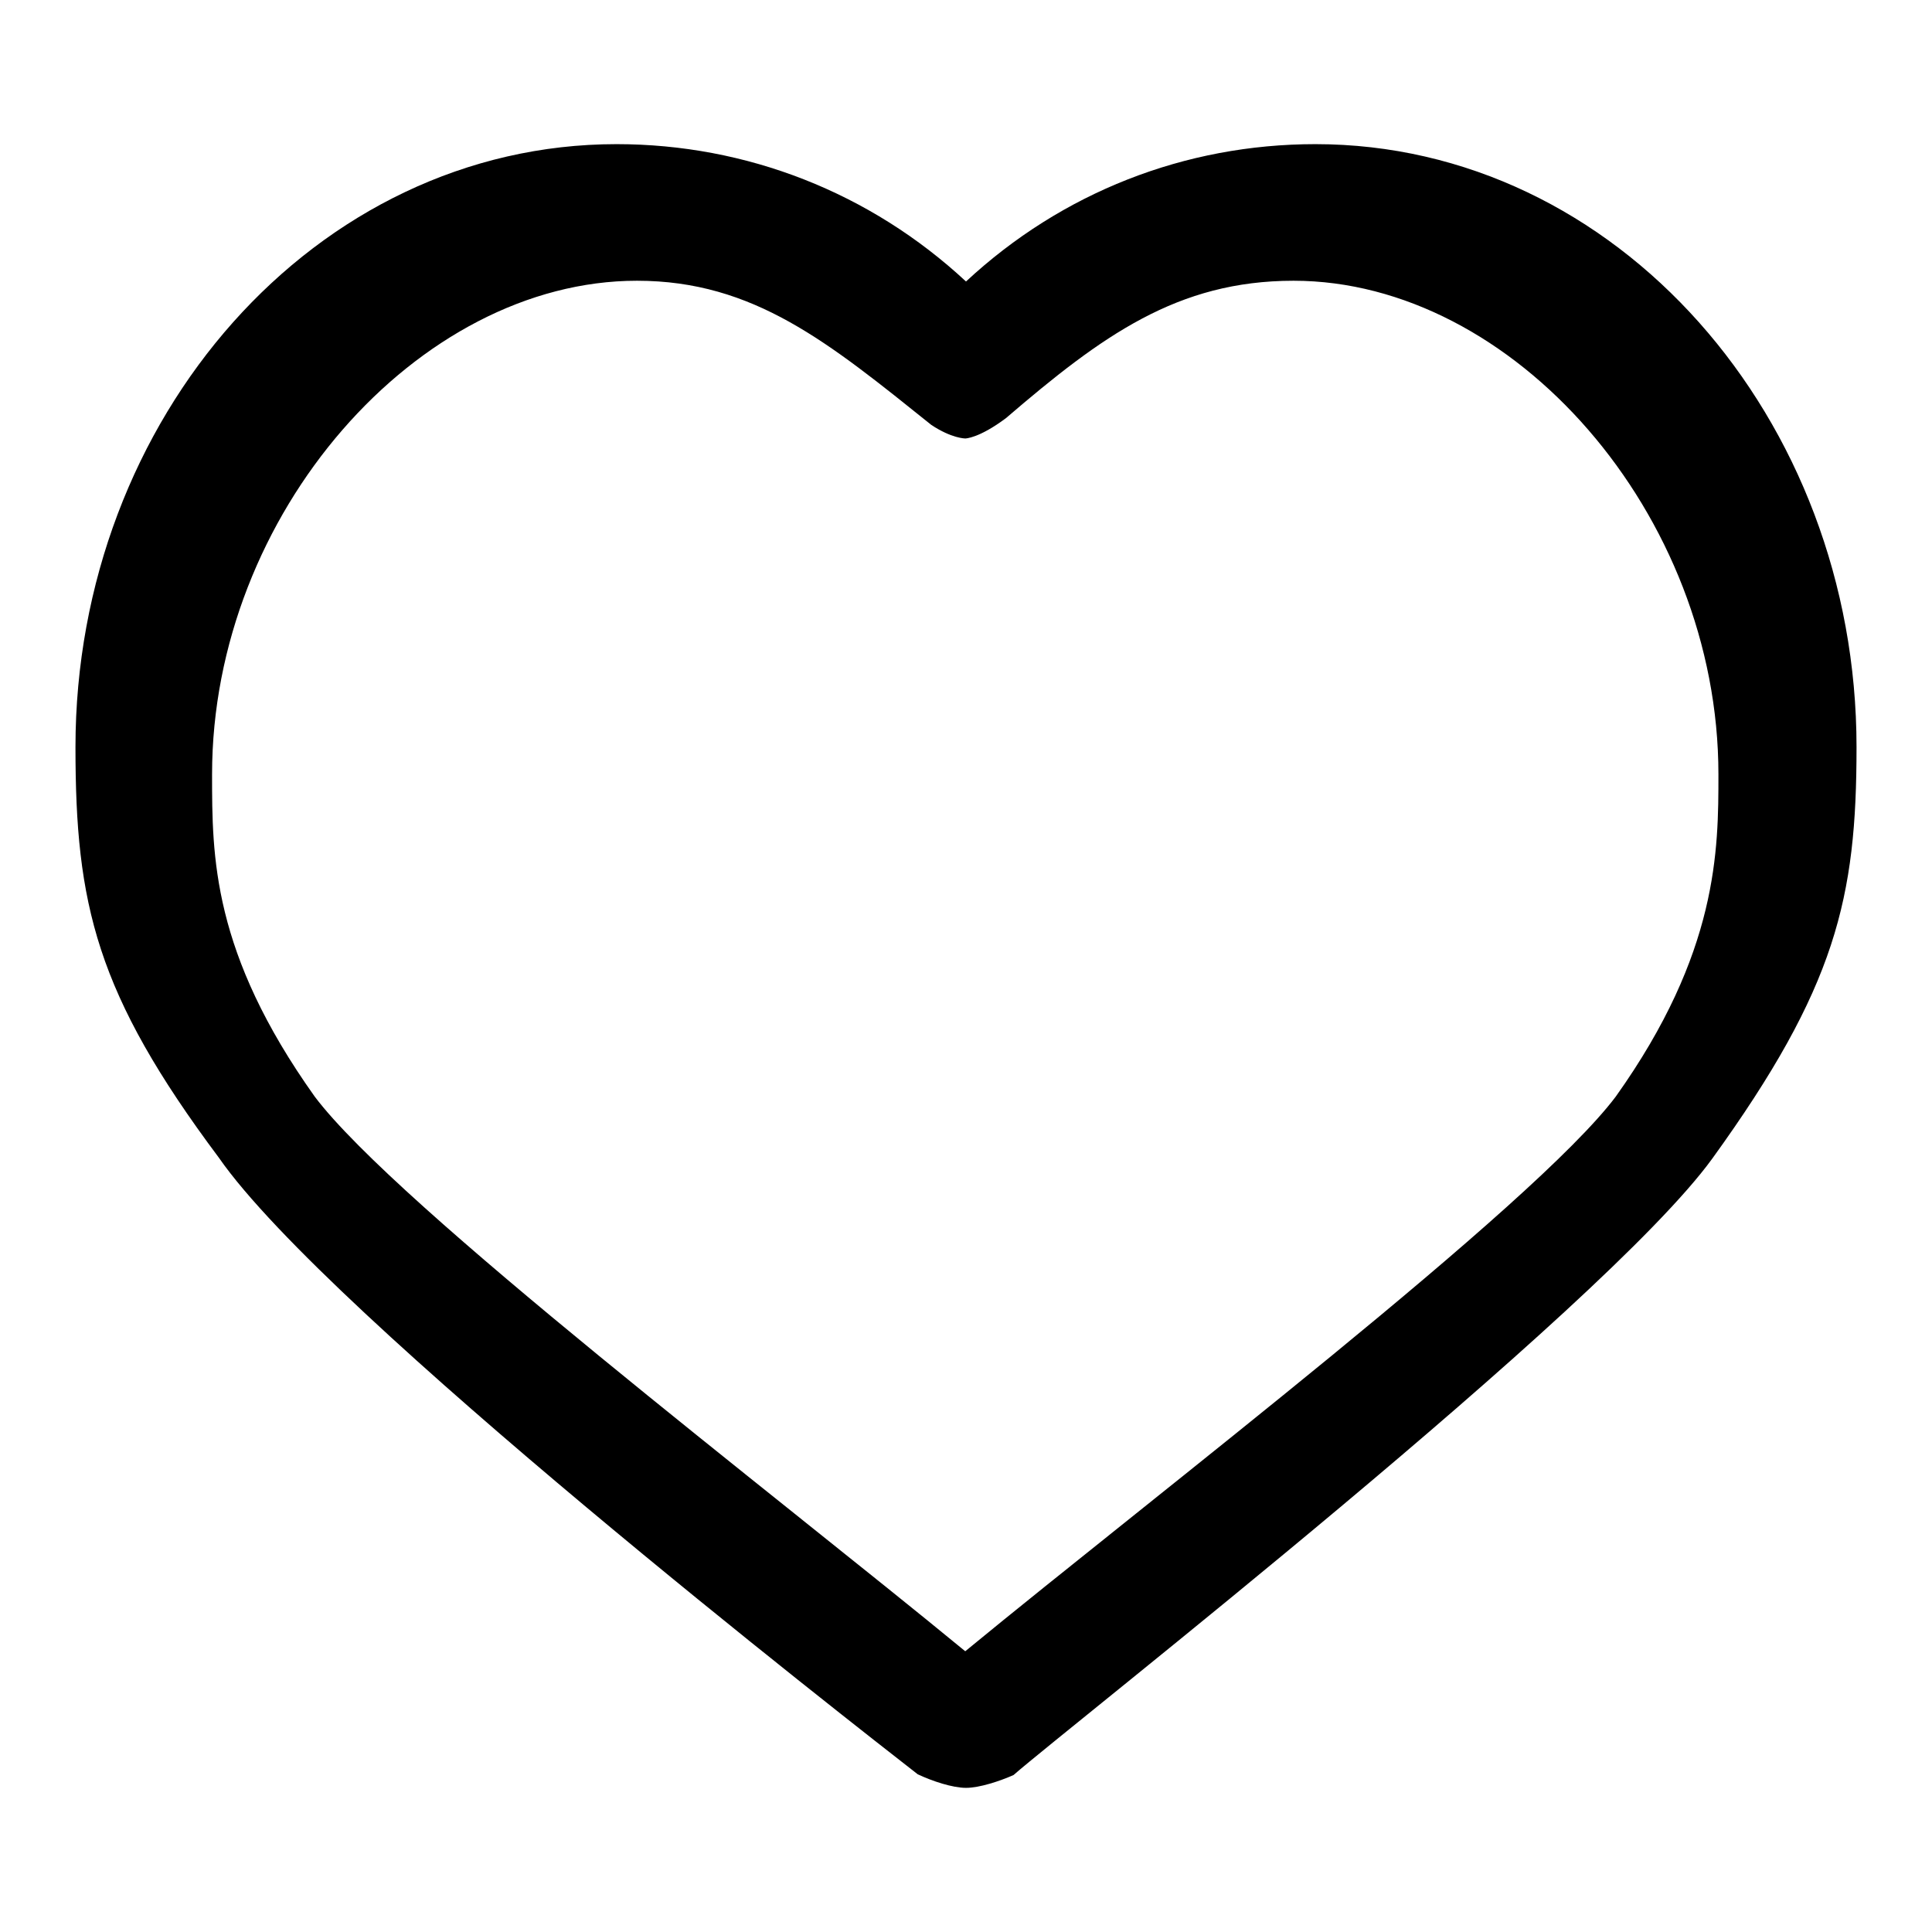
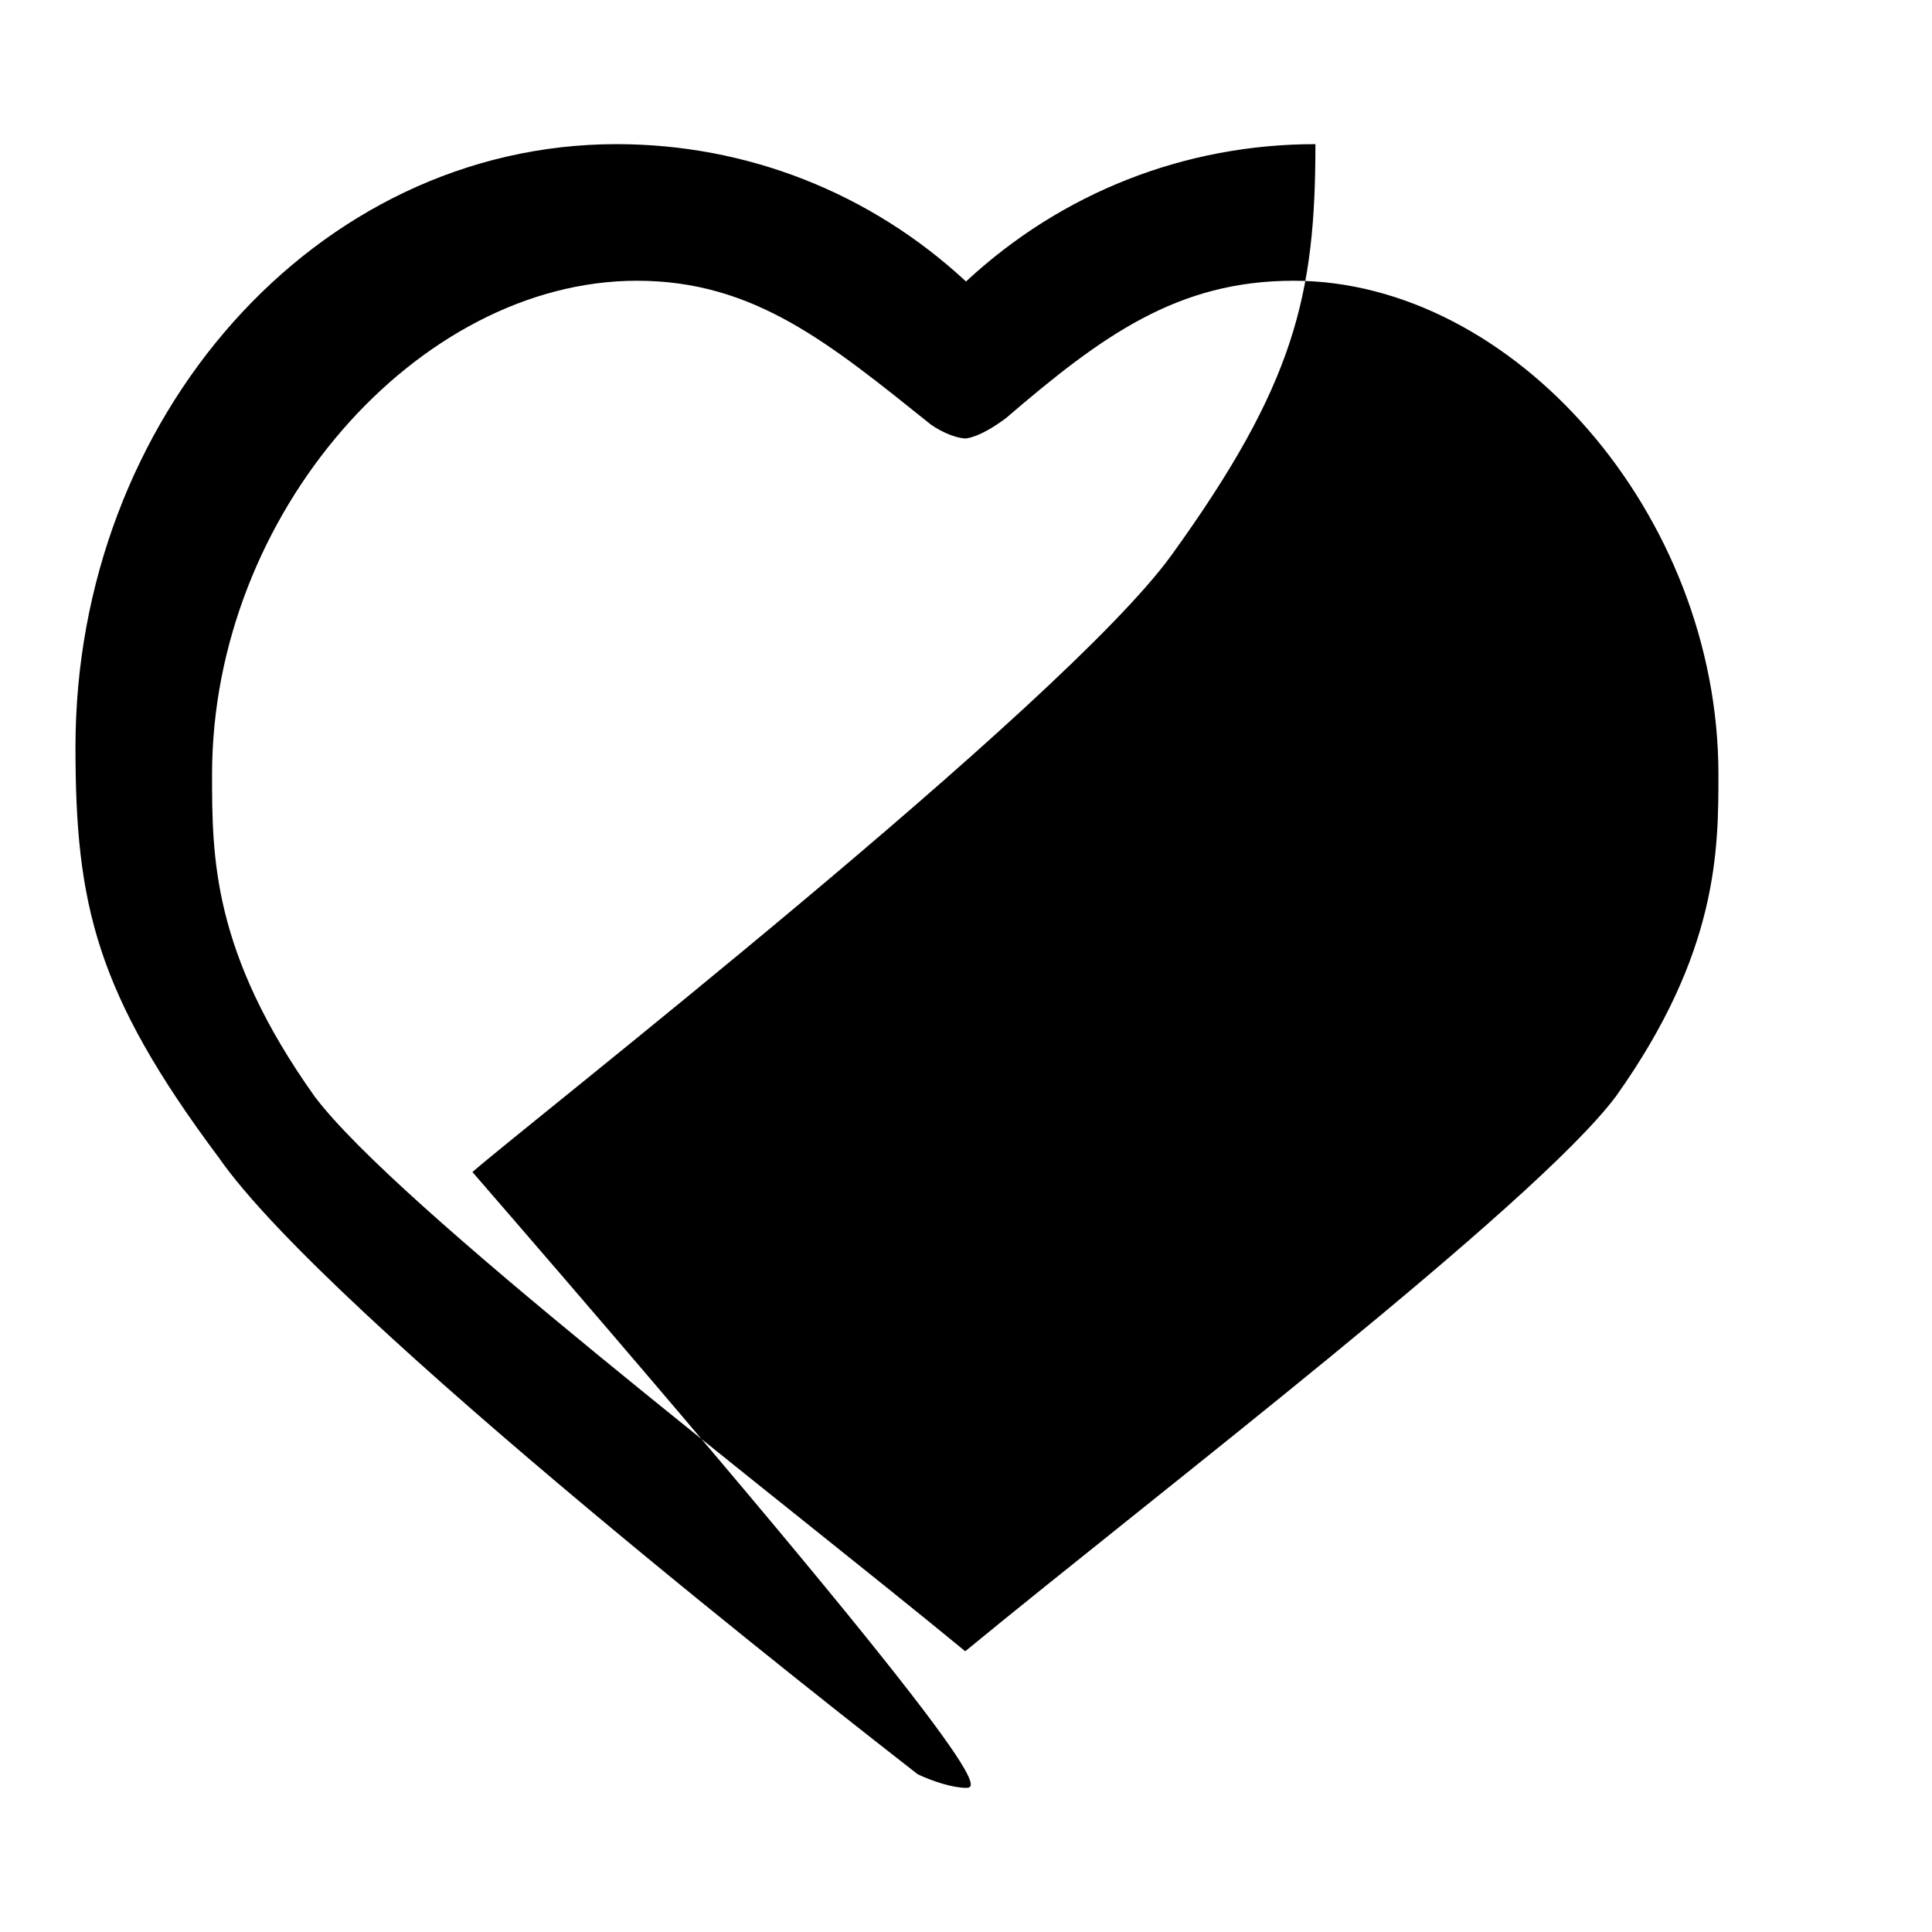
<svg xmlns="http://www.w3.org/2000/svg" version="1.1" x="0px" y="0px" viewBox="0 0 256 256" enable-background="new 0 0 256 256" xml:space="preserve">
  <g>
-     <path fill="#000000" d="M128,236.9c-1.8,0-4.5-0.9-6.4-1.8c-8.2-6.4-78.1-60.8-92.6-81.7C12.7,131.6,10,119.8,10,99 c0-43.6,31.8-79.9,71.7-79.9c17.2,0,33.6,6.4,46.3,18.2c12.7-11.8,29-18.2,46.3-18.2c39.9,0,71.7,36.3,71.7,79.9 c0,20-2.7,31.8-19.1,54.5c-14.5,20-85.3,75.3-92.6,81.7C132.5,236,129.8,236.9,128,236.9z M84.4,37.2c-29,0-56.3,30.9-56.3,65.4 c0,10.9,0,23.6,13.6,42.7c10.9,14.5,60.8,52.6,86.2,73.5c25.4-20.9,75.3-59,86.2-73.5c13.6-19.1,13.6-32.7,13.6-42.7 c0-34.5-27.2-65.4-56.3-65.4c-15.4,0-25.4,7.3-38.1,18.2c-3.6,2.7-5.4,2.7-5.4,2.7s-1.8,0-4.5-1.8C109.8,45.4,99.9,37.2,84.4,37.2z " />
+     <path fill="#000000" d="M128,236.9c-1.8,0-4.5-0.9-6.4-1.8c-8.2-6.4-78.1-60.8-92.6-81.7C12.7,131.6,10,119.8,10,99 c0-43.6,31.8-79.9,71.7-79.9c17.2,0,33.6,6.4,46.3,18.2c12.7-11.8,29-18.2,46.3-18.2c0,20-2.7,31.8-19.1,54.5c-14.5,20-85.3,75.3-92.6,81.7C132.5,236,129.8,236.9,128,236.9z M84.4,37.2c-29,0-56.3,30.9-56.3,65.4 c0,10.9,0,23.6,13.6,42.7c10.9,14.5,60.8,52.6,86.2,73.5c25.4-20.9,75.3-59,86.2-73.5c13.6-19.1,13.6-32.7,13.6-42.7 c0-34.5-27.2-65.4-56.3-65.4c-15.4,0-25.4,7.3-38.1,18.2c-3.6,2.7-5.4,2.7-5.4,2.7s-1.8,0-4.5-1.8C109.8,45.4,99.9,37.2,84.4,37.2z " />
  </g>
</svg>